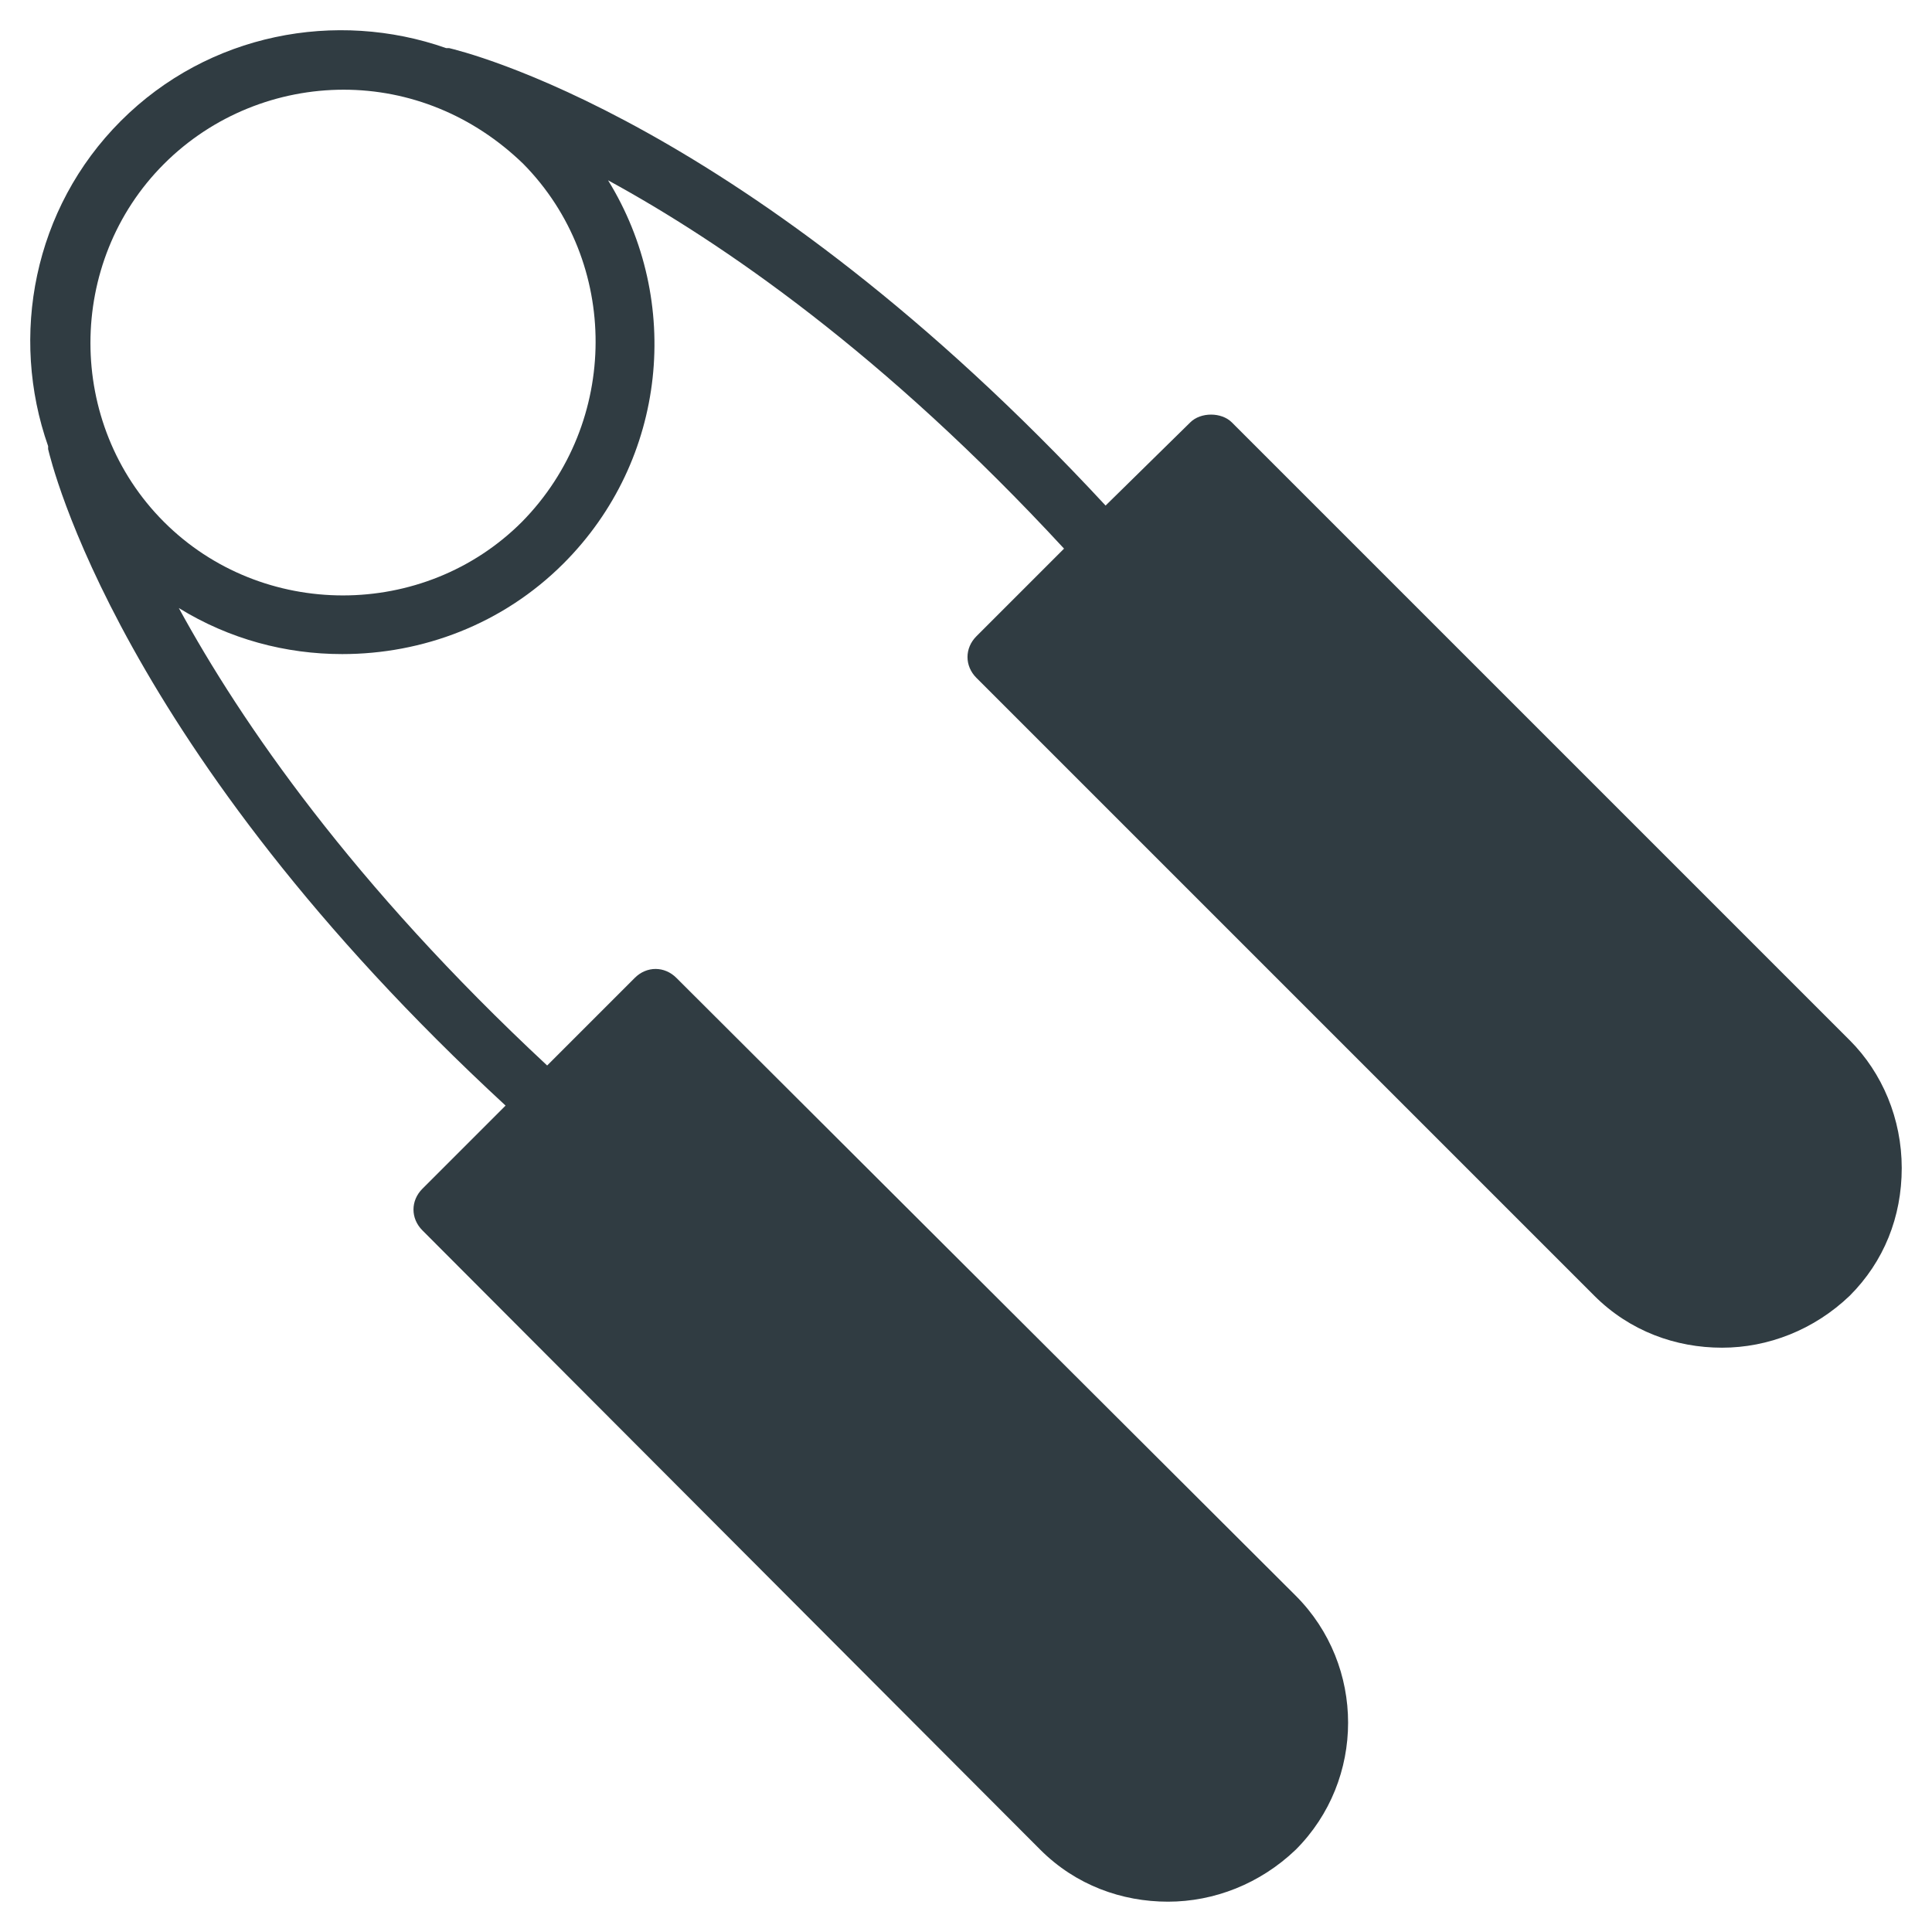
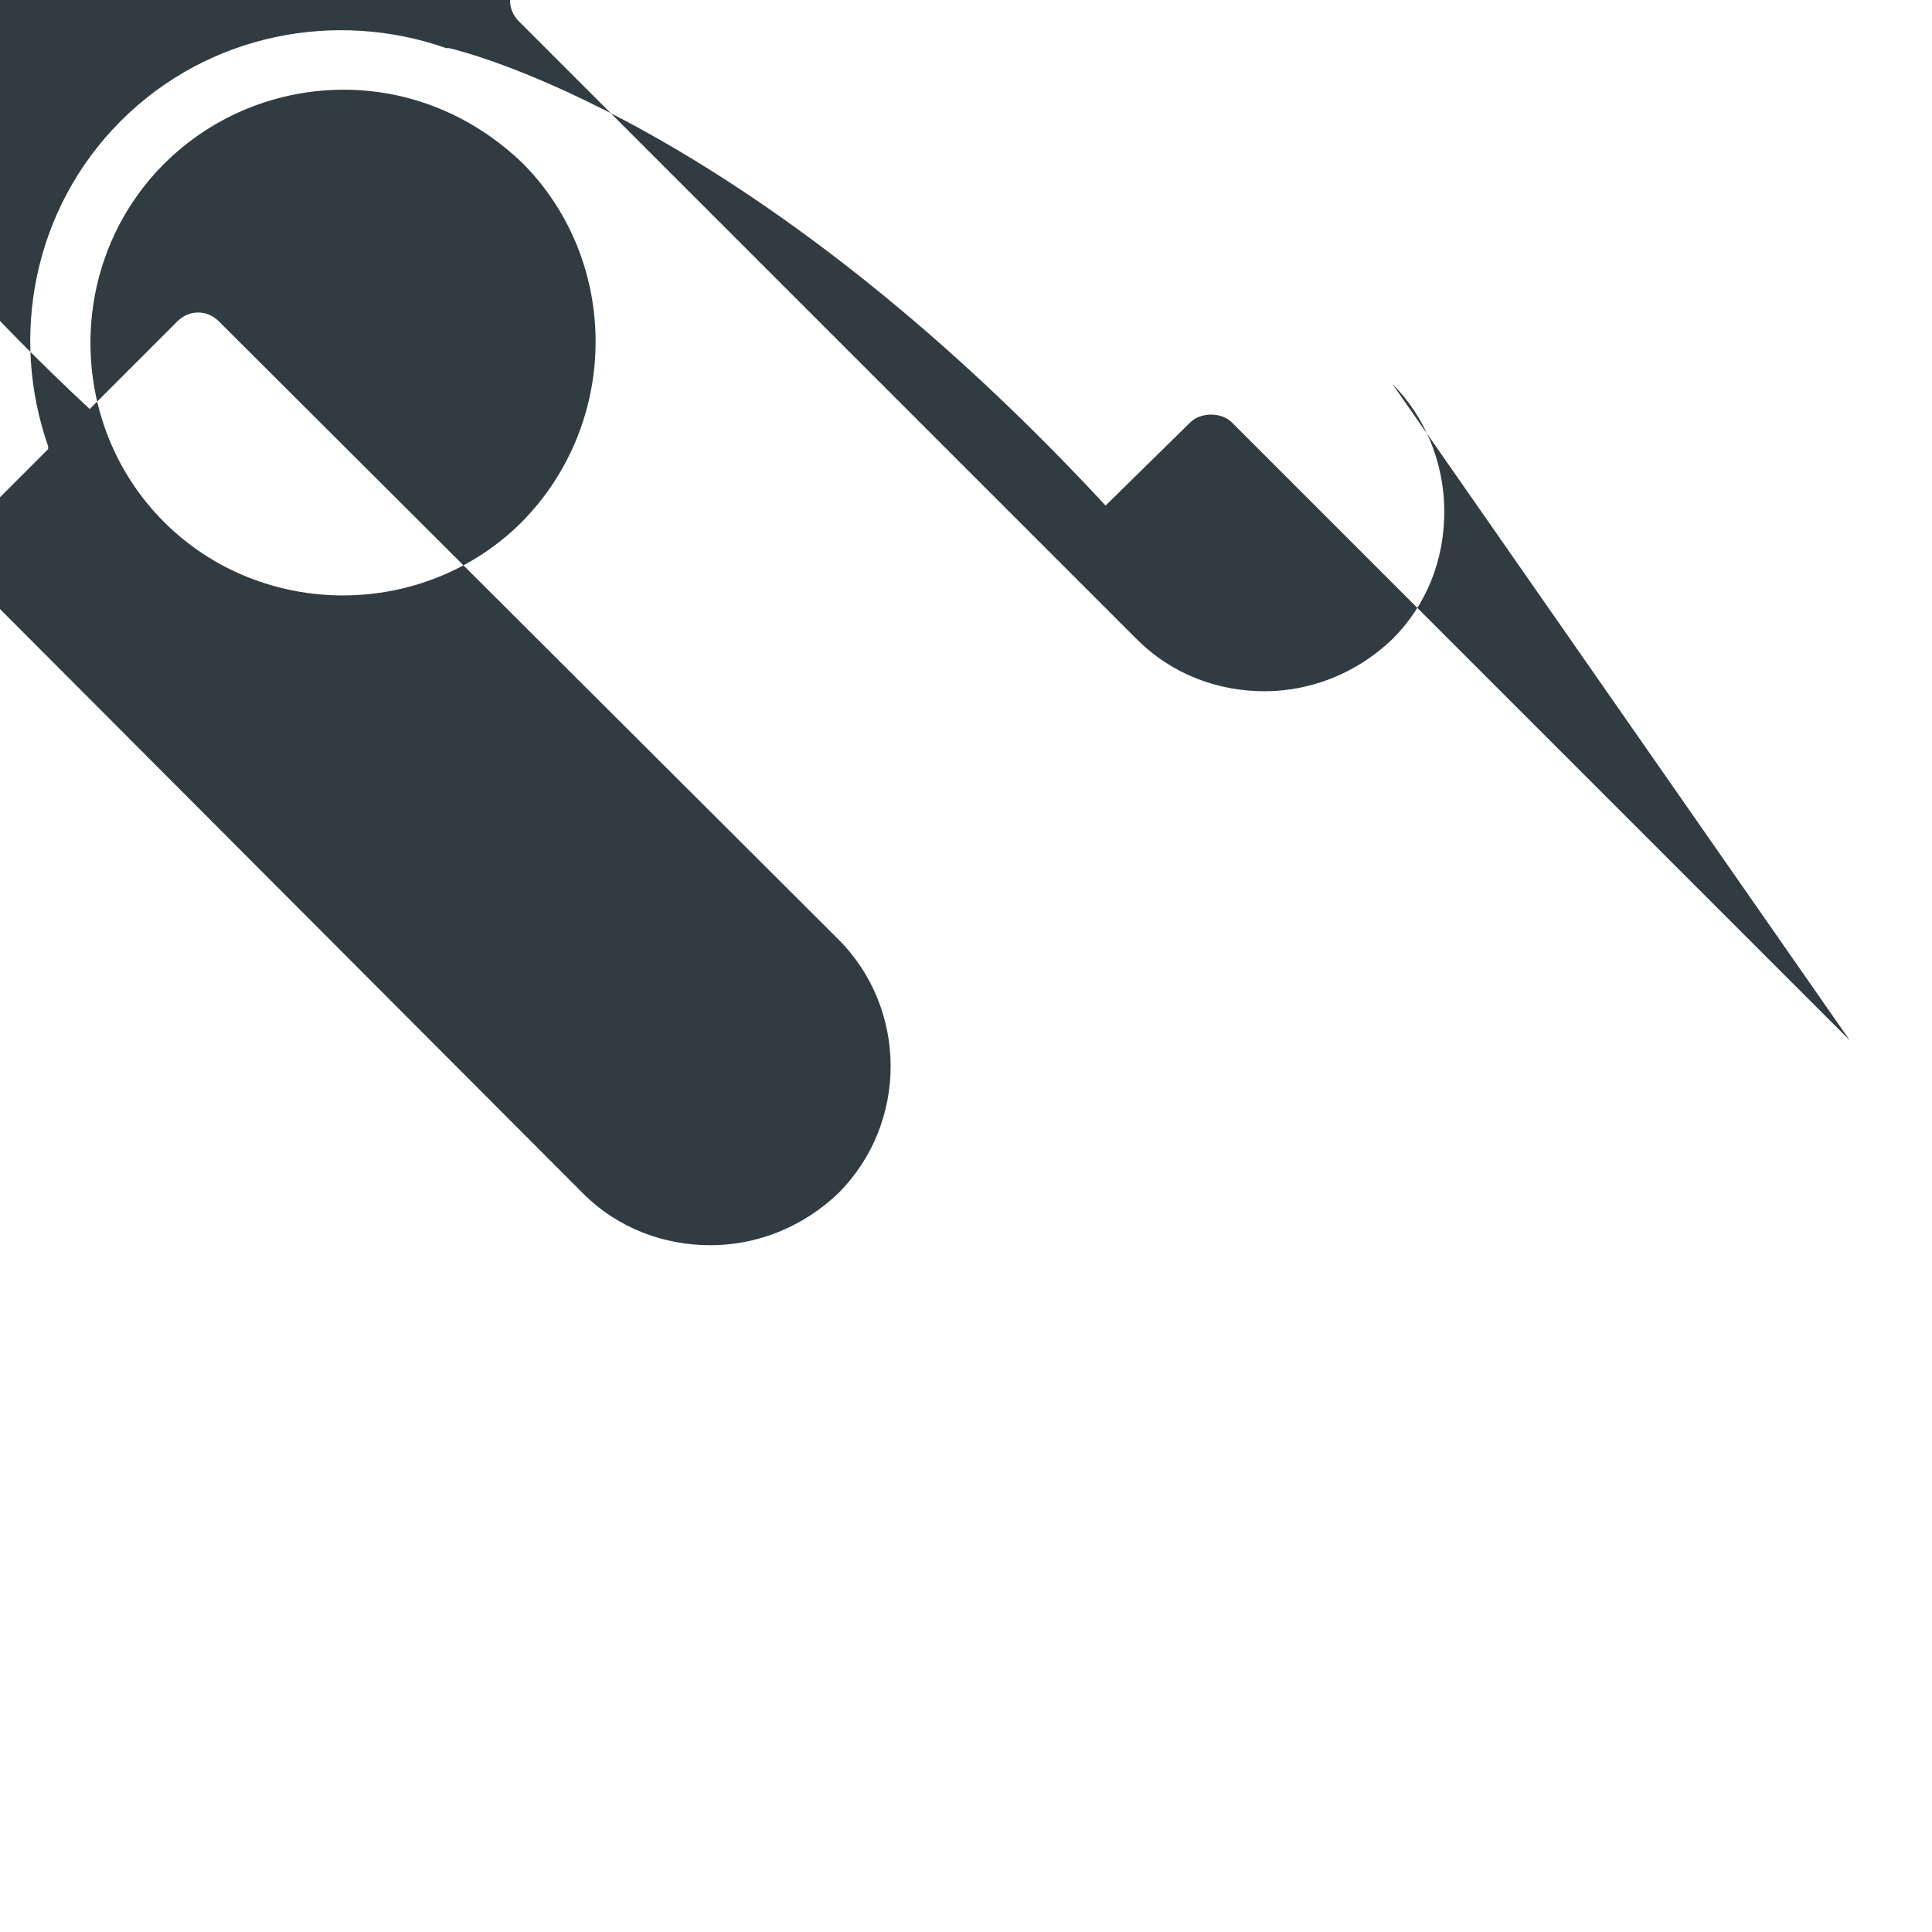
<svg xmlns="http://www.w3.org/2000/svg" width="800px" height="800px" version="1.1" viewBox="144 144 512 512">
-   <path d="m634.19 419.68-163.74-163.74c-2.754-2.754-8.266-2.754-11.02 0l-22.438 22.039c-95.25-102.73-170.82-120.44-173.97-121.23h-0.789c-29.121-10.234-62.973-3.938-86.195 19.285-23.223 23.223-29.52 57.074-19.285 86.199v0.789c0.785 3.148 18.5 79.113 121.23 173.97l-22.043 22.043c-1.574 1.574-2.363 3.543-2.363 5.512s0.789 3.938 2.363 5.512l163.74 164.13c9.445 9.445 21.648 13.777 33.852 13.777s24.402-4.723 33.852-13.777c18.5-18.5 18.5-48.805 0-67.305l-164.14-163.74c-3.148-3.148-7.871-3.148-11.02 0l-23.223 23.223c-51.562-48.02-81.082-90.922-97.613-121.23 13.383 8.266 28.34 12.203 43.297 12.203 21.254 0 42.508-7.871 58.648-24.008 27.551-27.551 31.488-69.668 11.809-101.55 30.309 16.531 73.211 46.051 120.84 97.613l-23.223 23.223c-3.148 3.148-3.148 7.871 0 11.02l163.74 163.74c9.445 9.445 21.648 13.777 33.852 13.777s24.402-4.723 33.852-13.777c9.055-9.055 13.777-20.859 13.777-33.852-0.008-12.988-5.125-25.191-13.785-33.848zm-351.88-137.37c-25.977 25.977-68.879 25.977-94.859 0-25.977-25.977-25.977-68.879 0-94.859 12.988-12.988 30.309-19.68 47.625-19.68 17.32 0 34.242 6.691 47.625 19.68 25.586 25.977 25.586 68.488-0.391 94.859z" fill="#303c42" />
+   <path d="m634.19 419.68-163.74-163.74c-2.754-2.754-8.266-2.754-11.02 0l-22.438 22.039c-95.25-102.73-170.82-120.44-173.97-121.23h-0.789c-29.121-10.234-62.973-3.938-86.195 19.285-23.223 23.223-29.52 57.074-19.285 86.199v0.789l-22.043 22.043c-1.574 1.574-2.363 3.543-2.363 5.512s0.789 3.938 2.363 5.512l163.74 164.13c9.445 9.445 21.648 13.777 33.852 13.777s24.402-4.723 33.852-13.777c18.5-18.5 18.5-48.805 0-67.305l-164.14-163.74c-3.148-3.148-7.871-3.148-11.02 0l-23.223 23.223c-51.562-48.02-81.082-90.922-97.613-121.23 13.383 8.266 28.34 12.203 43.297 12.203 21.254 0 42.508-7.871 58.648-24.008 27.551-27.551 31.488-69.668 11.809-101.55 30.309 16.531 73.211 46.051 120.84 97.613l-23.223 23.223c-3.148 3.148-3.148 7.871 0 11.02l163.74 163.74c9.445 9.445 21.648 13.777 33.852 13.777s24.402-4.723 33.852-13.777c9.055-9.055 13.777-20.859 13.777-33.852-0.008-12.988-5.125-25.191-13.785-33.848zm-351.88-137.37c-25.977 25.977-68.879 25.977-94.859 0-25.977-25.977-25.977-68.879 0-94.859 12.988-12.988 30.309-19.68 47.625-19.68 17.32 0 34.242 6.691 47.625 19.68 25.586 25.977 25.586 68.488-0.391 94.859z" fill="#303c42" />
</svg>